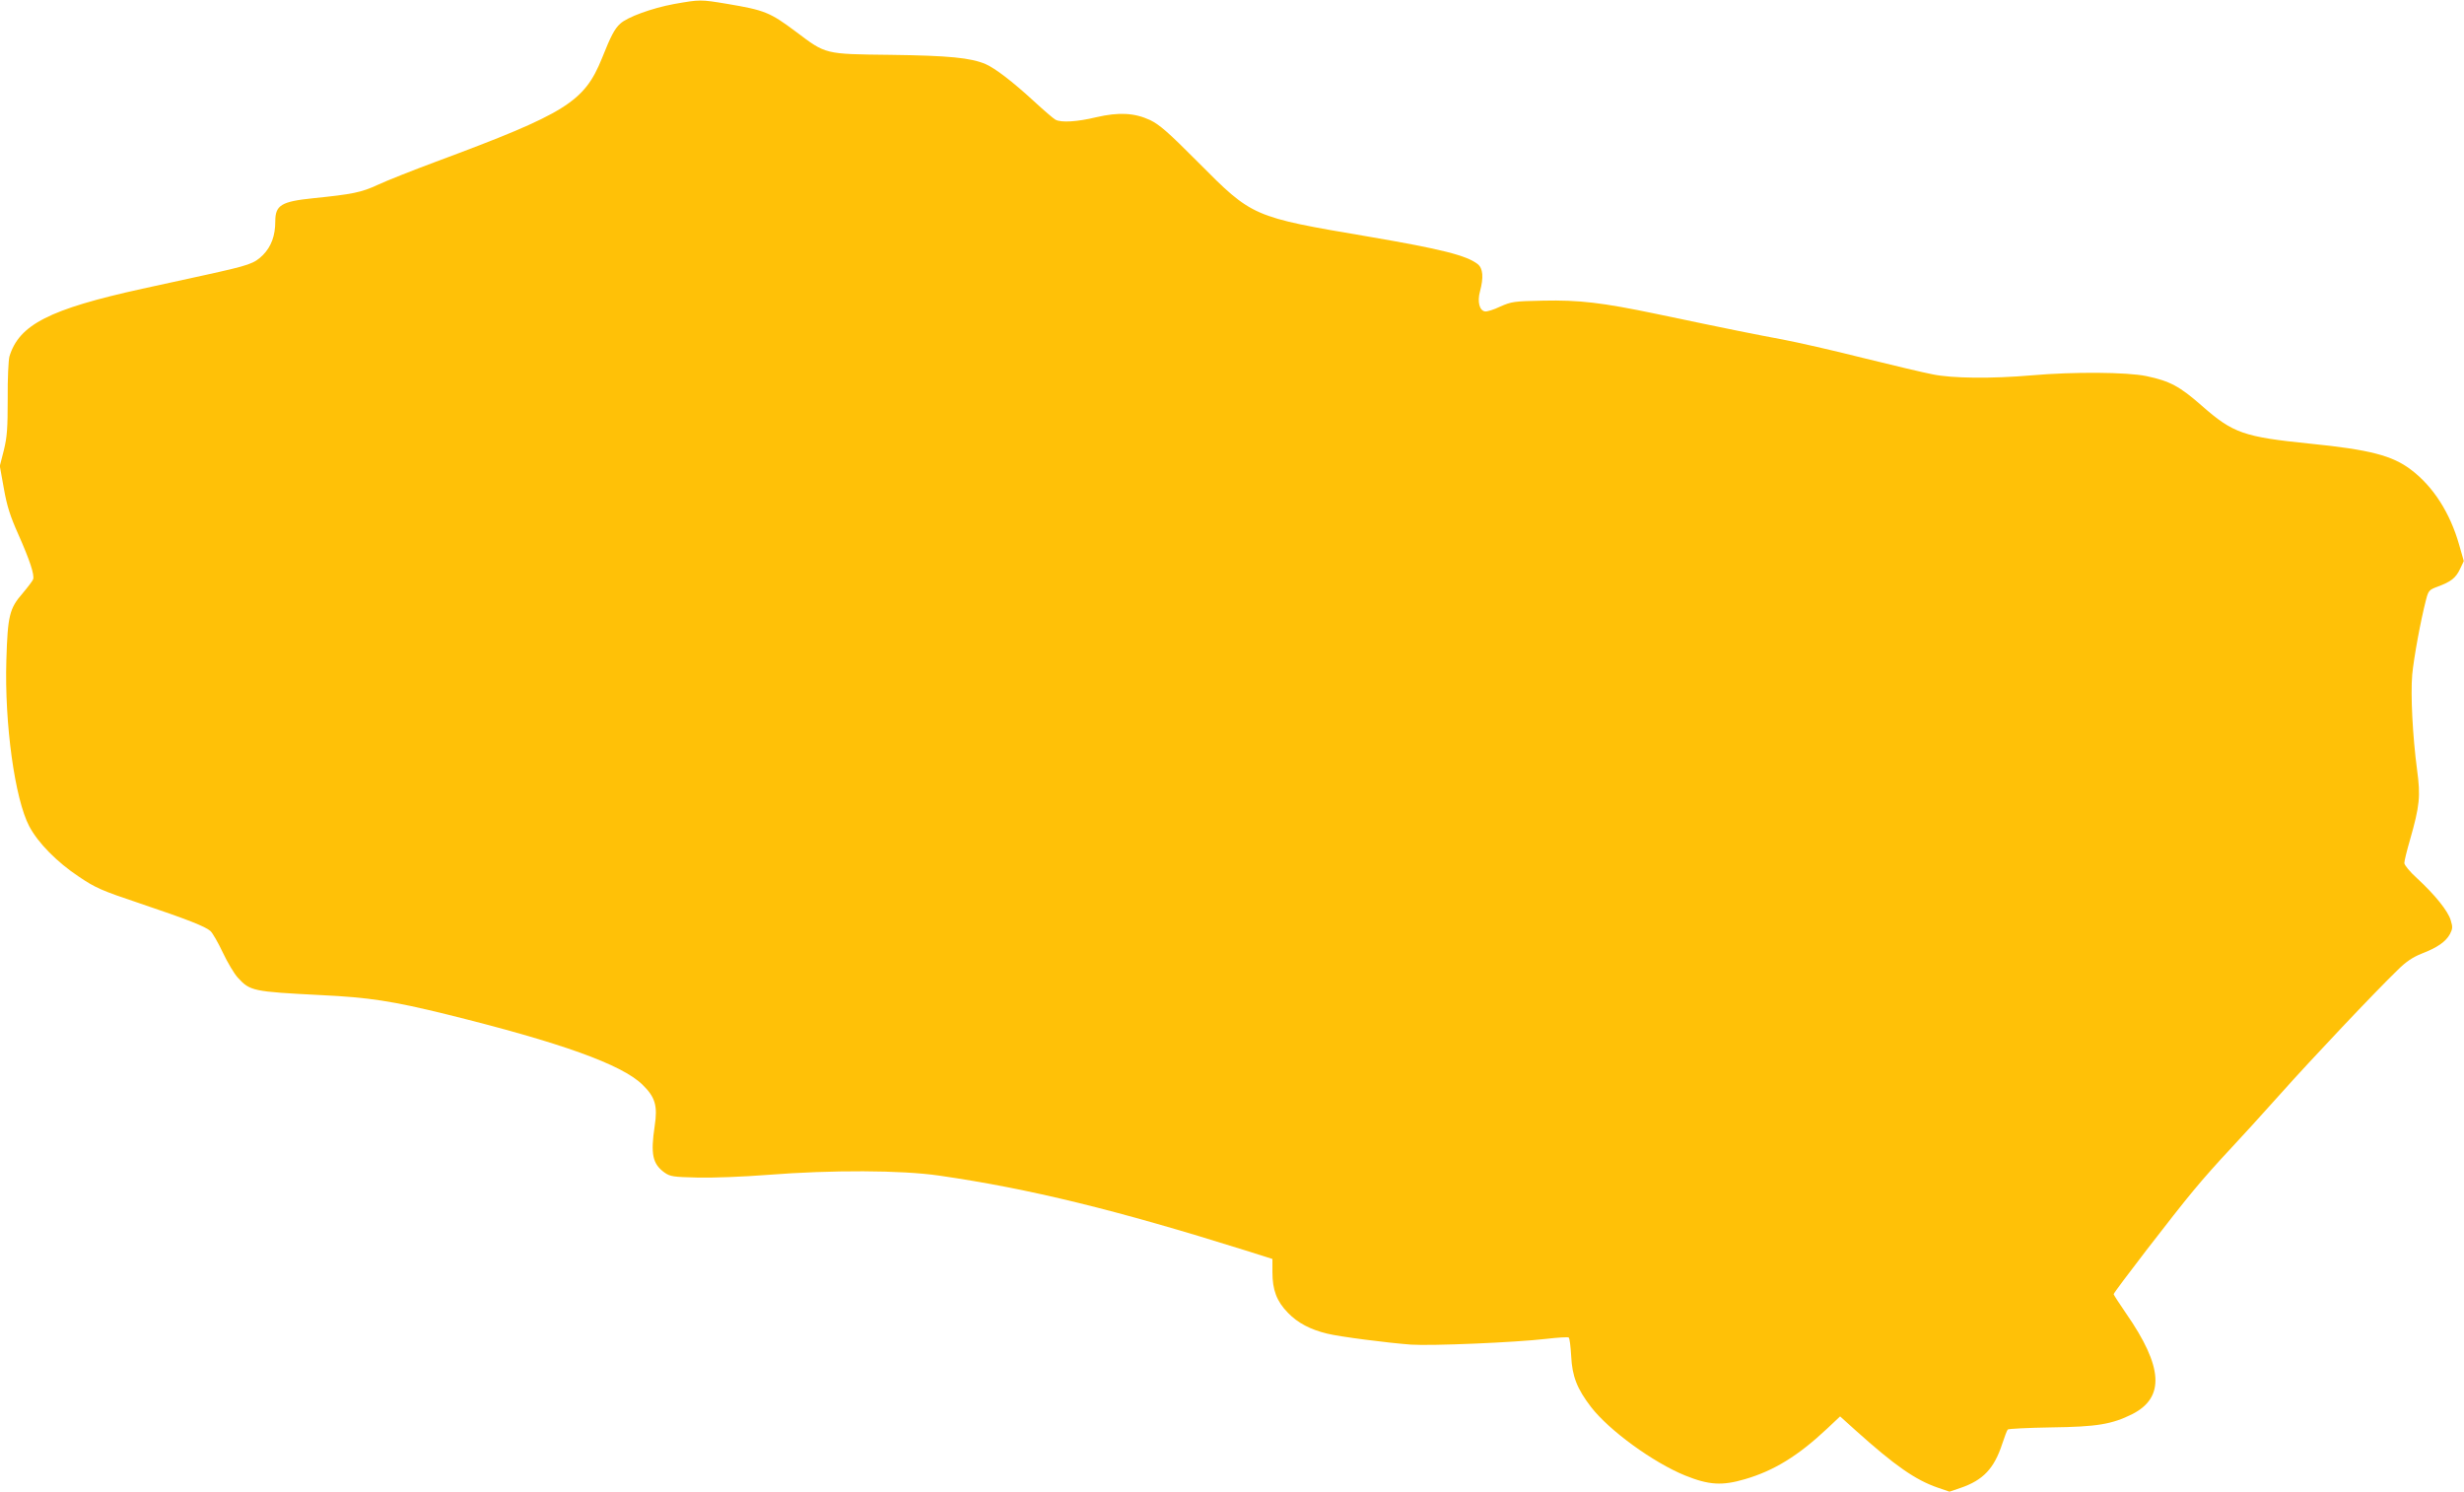
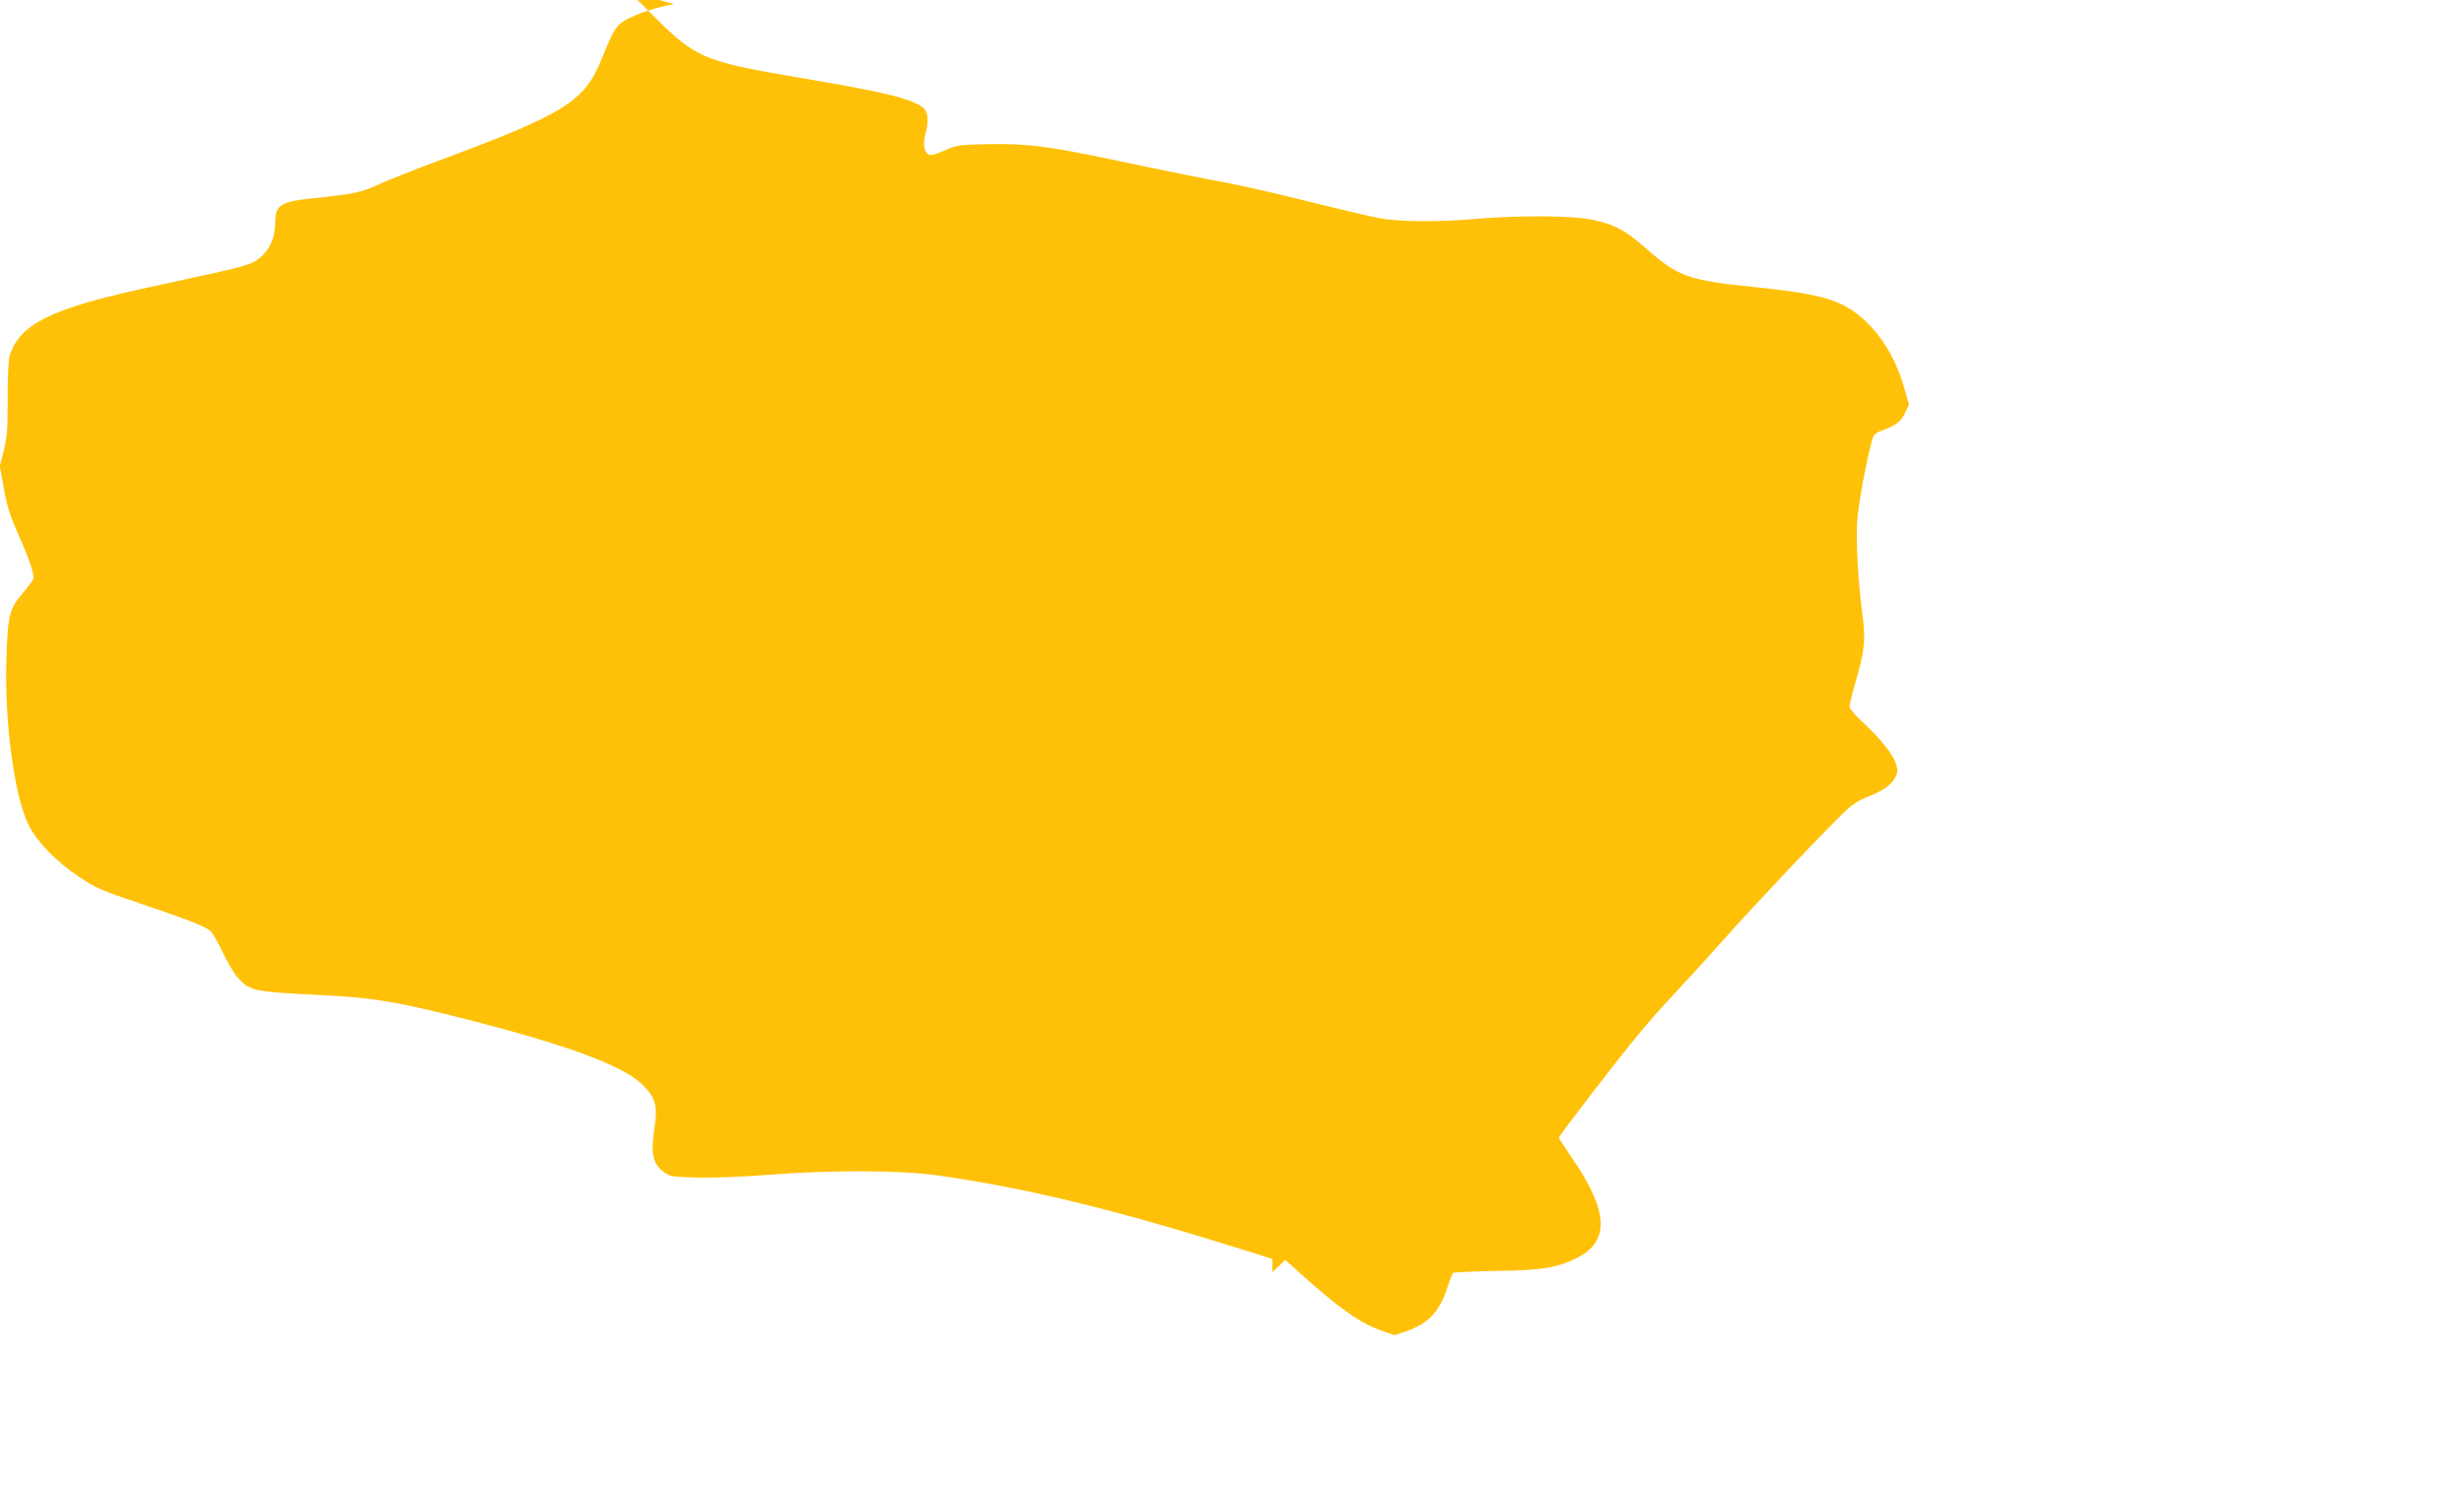
<svg xmlns="http://www.w3.org/2000/svg" version="1.0" width="1280pt" height="775pt" viewBox="0 0 1280 775" preserveAspectRatio="xMidYMid meet">
  <g transform="translate(0,775) scale(0.1,-0.1)" fill="#ffc107" stroke="none">
-     <path d="M3501 7729 c-114 -21 -243 -68 -279 -102 -29 -26 -49 -64 -95 -180 -92 -227 -187 -286 -862 -537 -121 -45 -257 -99 -302 -120 -86 -40 -131 -49 -337 -70 -165 -17 -196 -36 -196 -120 0 -75 -21 -131 -64 -175 -46 -45 -69 -53 -301 -104 -77 -17 -223 -49 -325 -71 -483 -106 -641 -187 -691 -352 -5 -18 -10 -116 -9 -218 0 -156 -3 -199 -20 -269 l-21 -82 21 -117 c16 -91 33 -144 75 -238 60 -135 85 -211 77 -234 -3 -8 -27 -40 -54 -72 -69 -79 -78 -116 -85 -348 -10 -330 44 -721 119 -863 46 -87 145 -187 258 -262 86 -58 118 -72 315 -138 252 -85 340 -120 368 -144 11 -10 40 -60 64 -111 24 -51 59 -110 78 -131 64 -70 78 -73 431 -91 252 -12 373 -31 654 -100 594 -147 909 -260 1017 -365 67 -65 80 -110 64 -215 -22 -147 -11 -197 51 -242 30 -21 46 -23 171 -26 78 -2 238 4 365 14 334 26 692 25 892 -4 469 -68 918 -178 1588 -388 l142 -45 0 -68 c0 -93 22 -152 81 -212 50 -52 116 -87 204 -108 64 -16 314 -48 435 -57 108 -7 540 11 703 30 59 7 111 10 116 7 5 -3 10 -46 13 -96 5 -105 30 -170 103 -265 94 -122 324 -289 489 -356 124 -50 192 -54 311 -19 151 44 277 122 427 263 l67 63 81 -73 c204 -183 310 -257 426 -297 l61 -21 59 20 c116 40 173 100 215 228 12 37 25 71 29 75 4 4 105 9 226 11 237 3 315 16 421 69 170 87 160 246 -33 524 -35 51 -64 96 -64 99 0 10 317 422 415 539 50 61 134 155 186 210 52 55 171 186 264 290 164 184 491 530 612 647 41 41 77 65 122 83 83 32 126 62 148 102 14 27 15 37 4 72 -14 48 -82 132 -174 217 -38 34 -67 70 -67 80 0 11 13 64 29 119 51 179 56 227 37 367 -23 175 -34 388 -25 493 8 86 44 283 72 390 12 46 16 51 60 67 70 26 94 45 116 91 l20 42 -24 84 c-47 166 -135 304 -251 391 -96 73 -214 104 -524 135 -344 35 -399 54 -561 196 -116 102 -166 129 -289 155 -102 21 -377 23 -595 4 -209 -18 -413 -16 -515 5 -47 9 -211 48 -365 86 -154 39 -340 81 -414 95 -130 24 -266 51 -656 133 -283 59 -402 73 -589 69 -152 -3 -164 -5 -223 -31 -33 -16 -69 -27 -79 -25 -29 5 -40 51 -26 103 20 74 16 121 -12 143 -58 45 -188 78 -569 143 -601 102 -601 102 -882 385 -155 156 -201 196 -250 220 -82 38 -163 42 -280 15 -99 -24 -182 -29 -212 -13 -11 6 -62 50 -114 98 -110 101 -199 169 -249 191 -78 33 -191 44 -493 48 -346 4 -335 2 -492 120 -135 101 -162 112 -358 145 -139 23 -140 23 -276 -1z" />
+     <path d="M3501 7729 c-114 -21 -243 -68 -279 -102 -29 -26 -49 -64 -95 -180 -92 -227 -187 -286 -862 -537 -121 -45 -257 -99 -302 -120 -86 -40 -131 -49 -337 -70 -165 -17 -196 -36 -196 -120 0 -75 -21 -131 -64 -175 -46 -45 -69 -53 -301 -104 -77 -17 -223 -49 -325 -71 -483 -106 -641 -187 -691 -352 -5 -18 -10 -116 -9 -218 0 -156 -3 -199 -20 -269 l-21 -82 21 -117 c16 -91 33 -144 75 -238 60 -135 85 -211 77 -234 -3 -8 -27 -40 -54 -72 -69 -79 -78 -116 -85 -348 -10 -330 44 -721 119 -863 46 -87 145 -187 258 -262 86 -58 118 -72 315 -138 252 -85 340 -120 368 -144 11 -10 40 -60 64 -111 24 -51 59 -110 78 -131 64 -70 78 -73 431 -91 252 -12 373 -31 654 -100 594 -147 909 -260 1017 -365 67 -65 80 -110 64 -215 -22 -147 -11 -197 51 -242 30 -21 46 -23 171 -26 78 -2 238 4 365 14 334 26 692 25 892 -4 469 -68 918 -178 1588 -388 l142 -45 0 -68 l67 63 81 -73 c204 -183 310 -257 426 -297 l61 -21 59 20 c116 40 173 100 215 228 12 37 25 71 29 75 4 4 105 9 226 11 237 3 315 16 421 69 170 87 160 246 -33 524 -35 51 -64 96 -64 99 0 10 317 422 415 539 50 61 134 155 186 210 52 55 171 186 264 290 164 184 491 530 612 647 41 41 77 65 122 83 83 32 126 62 148 102 14 27 15 37 4 72 -14 48 -82 132 -174 217 -38 34 -67 70 -67 80 0 11 13 64 29 119 51 179 56 227 37 367 -23 175 -34 388 -25 493 8 86 44 283 72 390 12 46 16 51 60 67 70 26 94 45 116 91 l20 42 -24 84 c-47 166 -135 304 -251 391 -96 73 -214 104 -524 135 -344 35 -399 54 -561 196 -116 102 -166 129 -289 155 -102 21 -377 23 -595 4 -209 -18 -413 -16 -515 5 -47 9 -211 48 -365 86 -154 39 -340 81 -414 95 -130 24 -266 51 -656 133 -283 59 -402 73 -589 69 -152 -3 -164 -5 -223 -31 -33 -16 -69 -27 -79 -25 -29 5 -40 51 -26 103 20 74 16 121 -12 143 -58 45 -188 78 -569 143 -601 102 -601 102 -882 385 -155 156 -201 196 -250 220 -82 38 -163 42 -280 15 -99 -24 -182 -29 -212 -13 -11 6 -62 50 -114 98 -110 101 -199 169 -249 191 -78 33 -191 44 -493 48 -346 4 -335 2 -492 120 -135 101 -162 112 -358 145 -139 23 -140 23 -276 -1z" />
  </g>
</svg>